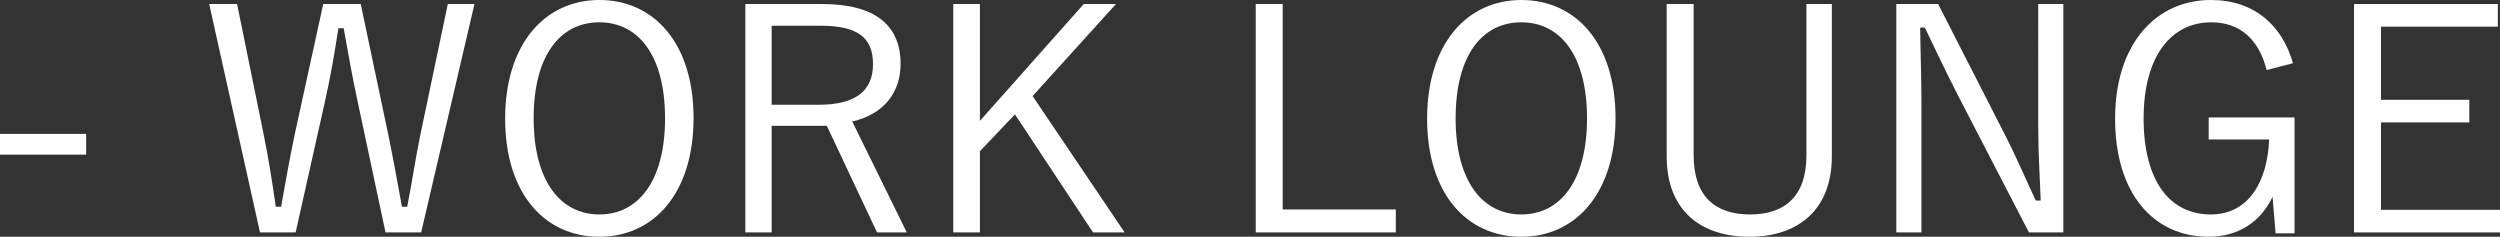
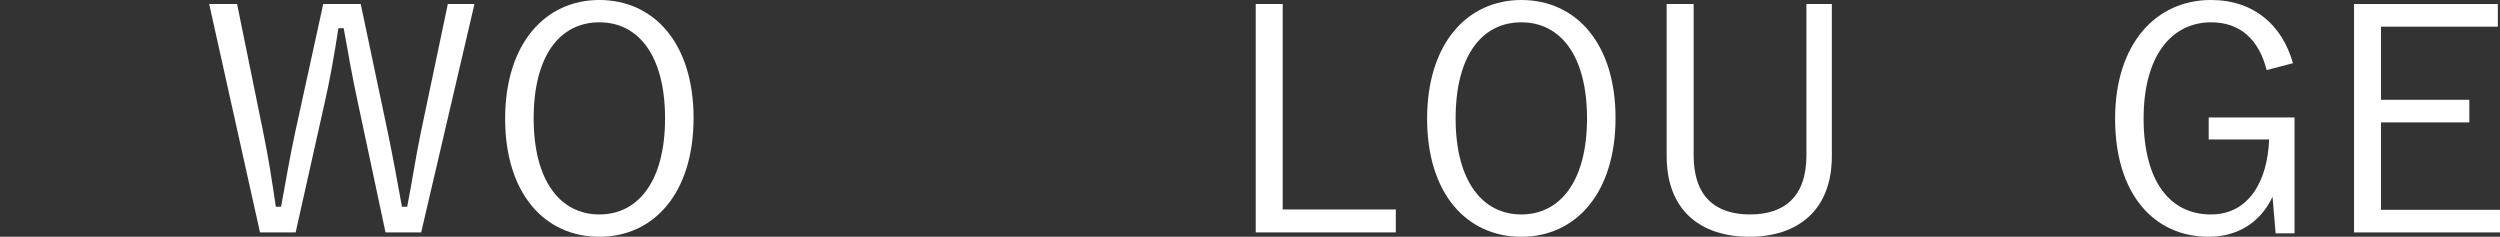
<svg xmlns="http://www.w3.org/2000/svg" id="_レイヤー_2" viewBox="0 0 161.34 15.28">
  <rect x="0" y="0" width="161.34" height="15.28" fill="#333333" stroke="none" />
  <defs>
    <style>.cls-1{fill:#fff;}</style>
  </defs>
  <g id="_レイヤー_1-2">
-     <path class="cls-1" d="M5.56,9.98H0v-1.34h5.56v1.34Z" />
    <path class="cls-1" d="M27.18,15h-2.3l-1.78-8.36c-.38-1.74-.62-3.16-.92-4.82h-.34c-.26,1.66-.5,3.1-.88,4.78l-1.88,8.4h-2.3L13.5.26h1.8l1.68,8.24c.34,1.64.58,3.2.82,4.84h.34c.3-1.62.56-3.18.9-4.76L20.86.26h2.42l1.78,8.44c.32,1.56.56,2.88.88,4.64h.34c.34-1.76.52-3.04.86-4.7L28.9.26h1.72l-3.44,14.74Z" />
    <path class="cls-1" d="M44.76,7.62c0,4.84-2.56,7.66-6.08,7.66s-6.08-2.78-6.08-7.62,2.58-7.66,6.08-7.66,6.08,2.76,6.08,7.62ZM34.44,7.64c0,4.06,1.74,6.2,4.24,6.2s4.24-2.14,4.24-6.2-1.72-6.2-4.24-6.2-4.24,2.12-4.24,6.2Z" />
-     <path class="cls-1" d="M53.06.26c3.48,0,5.06,1.42,5.06,3.86,0,1.82-1.04,3.24-3.12,3.72l3.52,7.16h-1.92l-3.24-6.88h-3.56v6.88h-1.7V.26h4.96ZM49.8,6.76h3.04c2.46,0,3.5-.96,3.5-2.62s-.92-2.48-3.38-2.48h-3.16v5.1Z" />
-     <path class="cls-1" d="M66.64,6.2l5.94,8.8h-2.04l-5.04-7.62-2.26,2.38v5.24h-1.72V.26h1.72v7.54l6.7-7.54h2.08l-5.38,5.94Z" />
    <path class="cls-1" d="M82.78,13.52h7.3v1.48h-9.04V.26h1.74v13.26Z" />
    <path class="cls-1" d="M104.26,7.62c0,4.84-2.56,7.66-6.08,7.66s-6.08-2.78-6.08-7.62,2.58-7.66,6.08-7.66,6.08,2.76,6.08,7.62ZM93.94,7.64c0,4.06,1.74,6.2,4.24,6.2s4.24-2.14,4.24-6.2-1.72-6.2-4.24-6.2-4.24,2.12-4.24,6.2Z" />
    <path class="cls-1" d="M118.22,10.08c0,3.54-2.26,5.2-5.32,5.2s-5.34-1.62-5.34-5.2V.26h1.74v9.76c0,2.68,1.42,3.82,3.64,3.82s3.64-1.14,3.64-3.82V.26h1.64v9.82Z" />
-     <path class="cls-1" d="M133.16,15h-2.22l-4.62-8.92c-.82-1.6-1.34-2.74-2.1-4.3h-.3c.02,1.66.08,3.1.08,4.74v8.48h-1.62V.26h2.7l4.22,8.26c.86,1.66,1.38,2.94,2.08,4.42h.32c-.06-1.58-.16-3.1-.16-4.84V.26h1.62v14.74Z" />
    <path class="cls-1" d="M146.28,4.52c-.5-1.98-1.72-3.08-3.58-3.08-2.54,0-4.36,2.14-4.36,6.2s1.7,6.2,4.34,6.2c2.46,0,3.66-2.16,3.76-4.84h-3.9v-1.42h5.54v7.48h-1.22l-.2-2.36c-.78,1.66-2.26,2.58-4.12,2.58-3.54,0-6.04-2.76-6.04-7.62s2.66-7.66,6.18-7.66c2.78,0,4.6,1.62,5.3,4.08l-1.7.44Z" />
    <path class="cls-1" d="M161.2,1.72h-7.54v4.72h5.7v1.46h-5.7v5.64h7.68v1.46h-9.42V.26h9.28v1.46Z" />
  </g>
</svg>